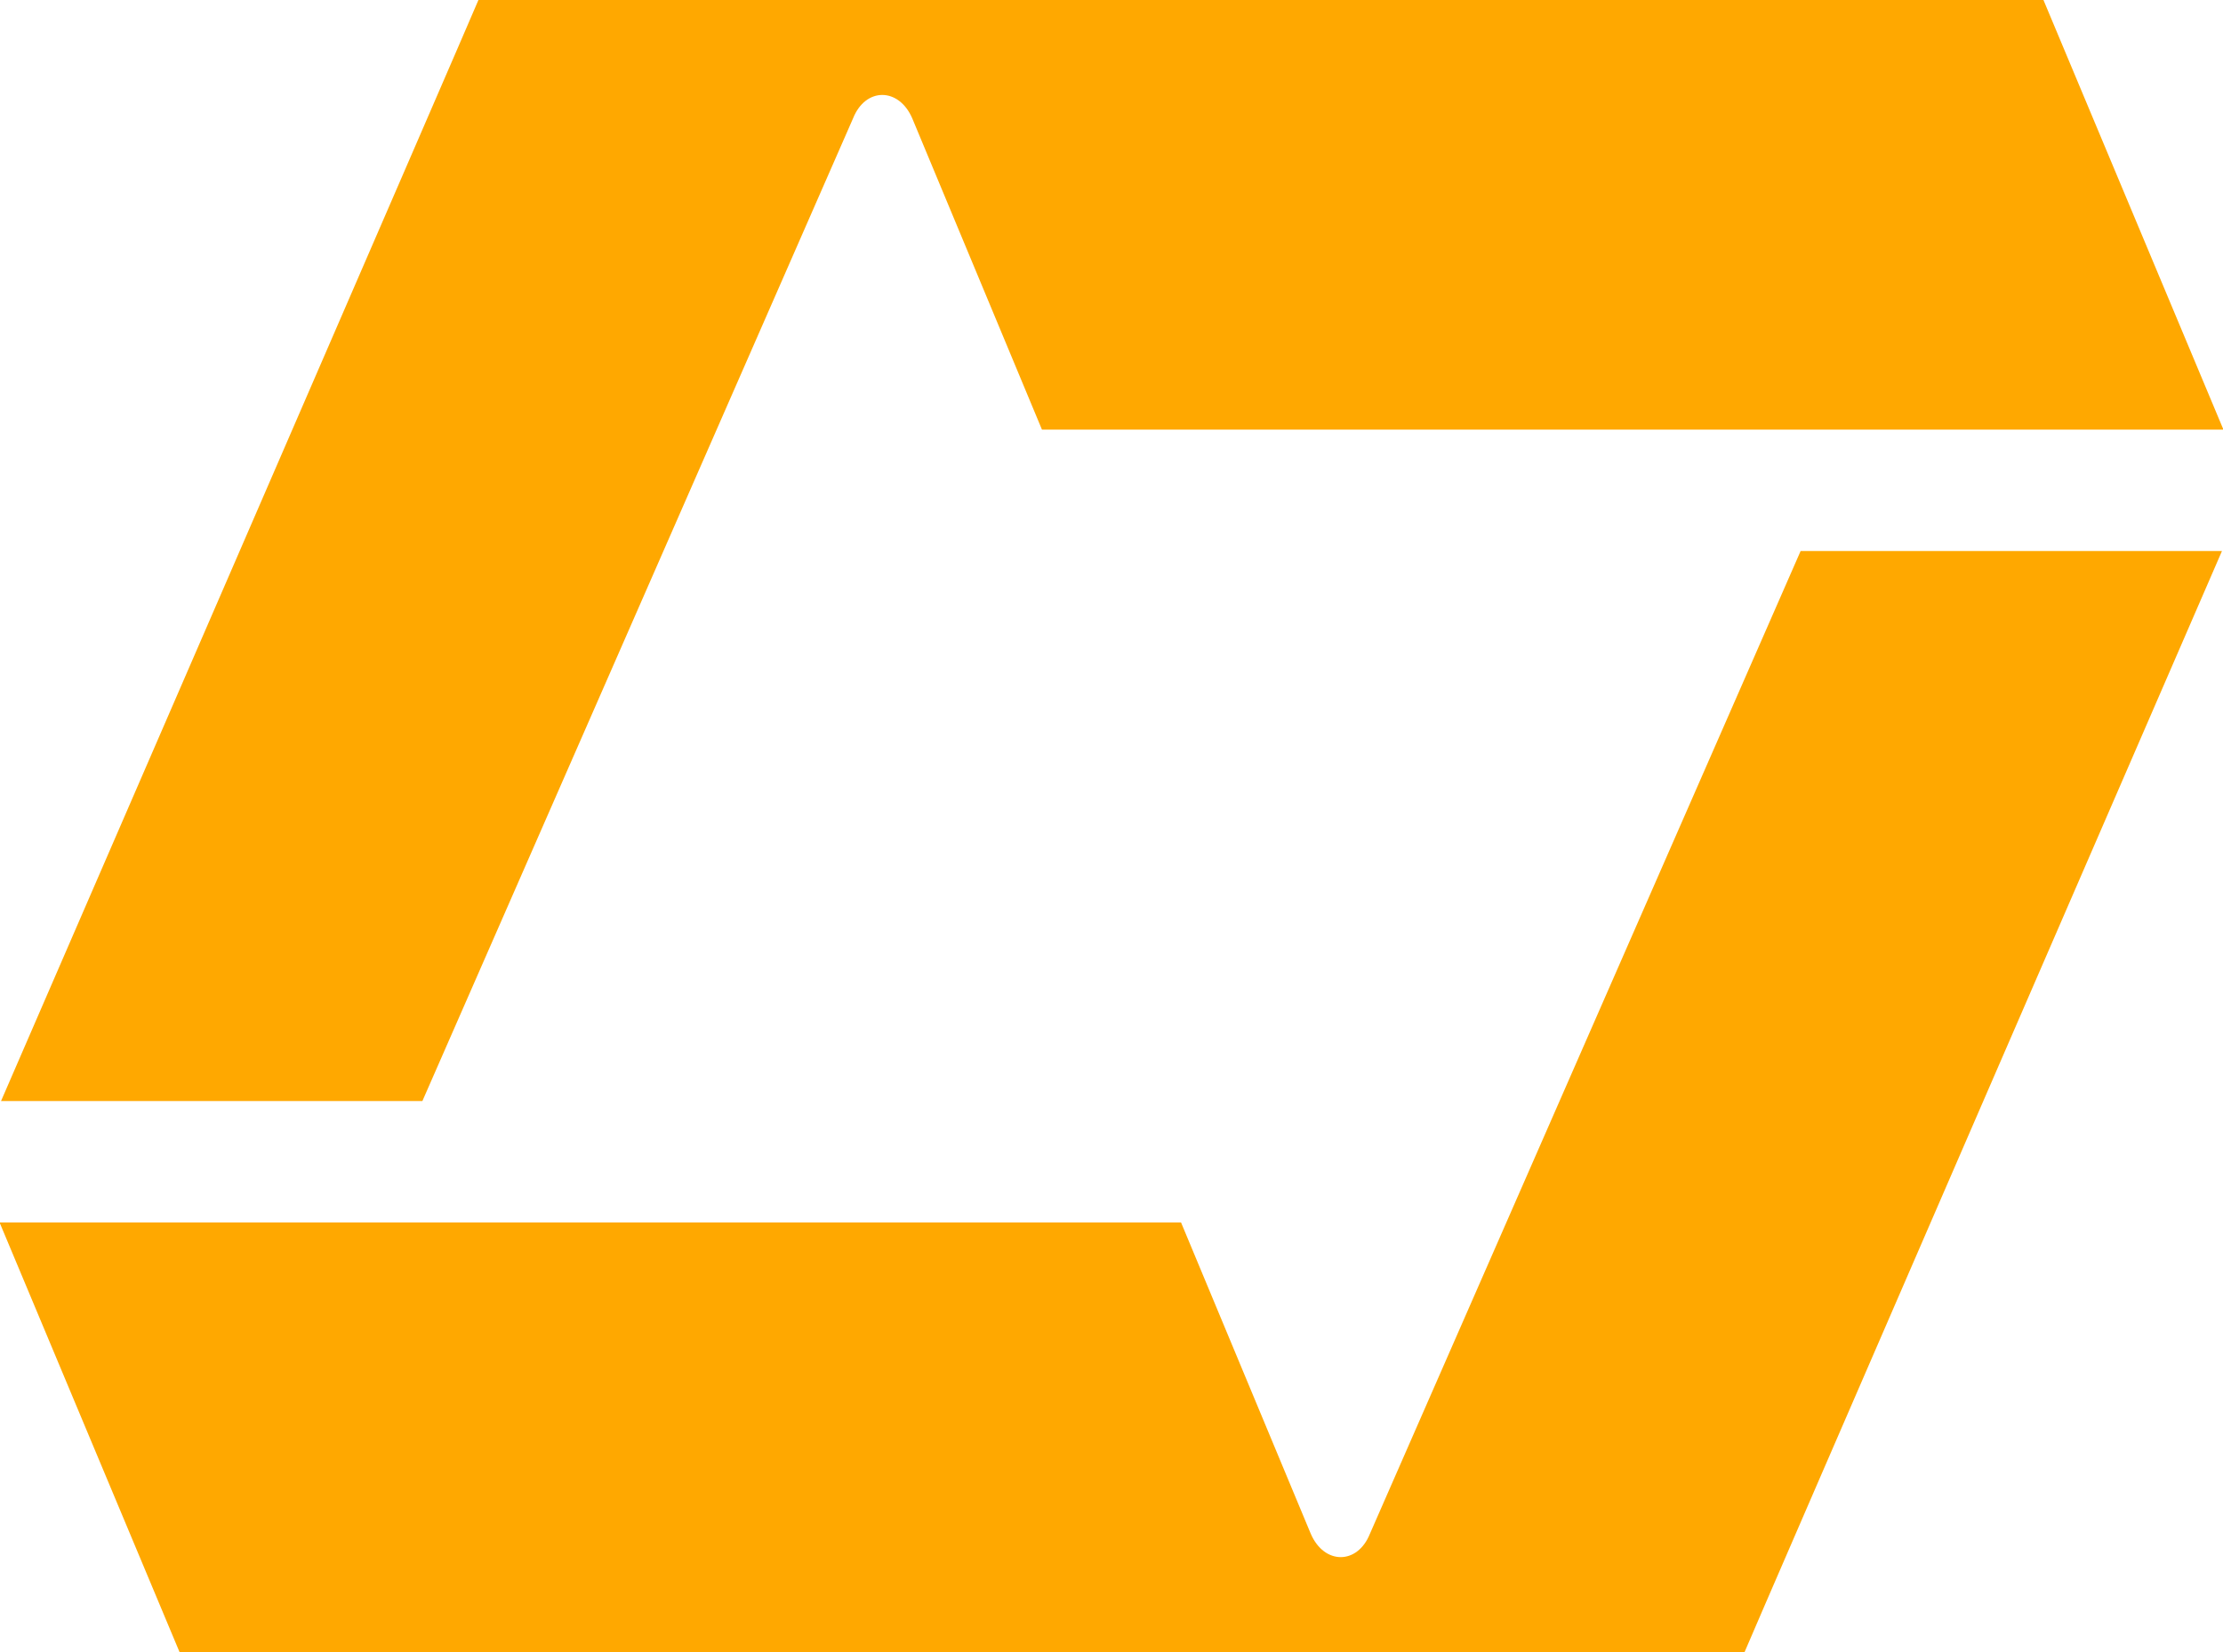
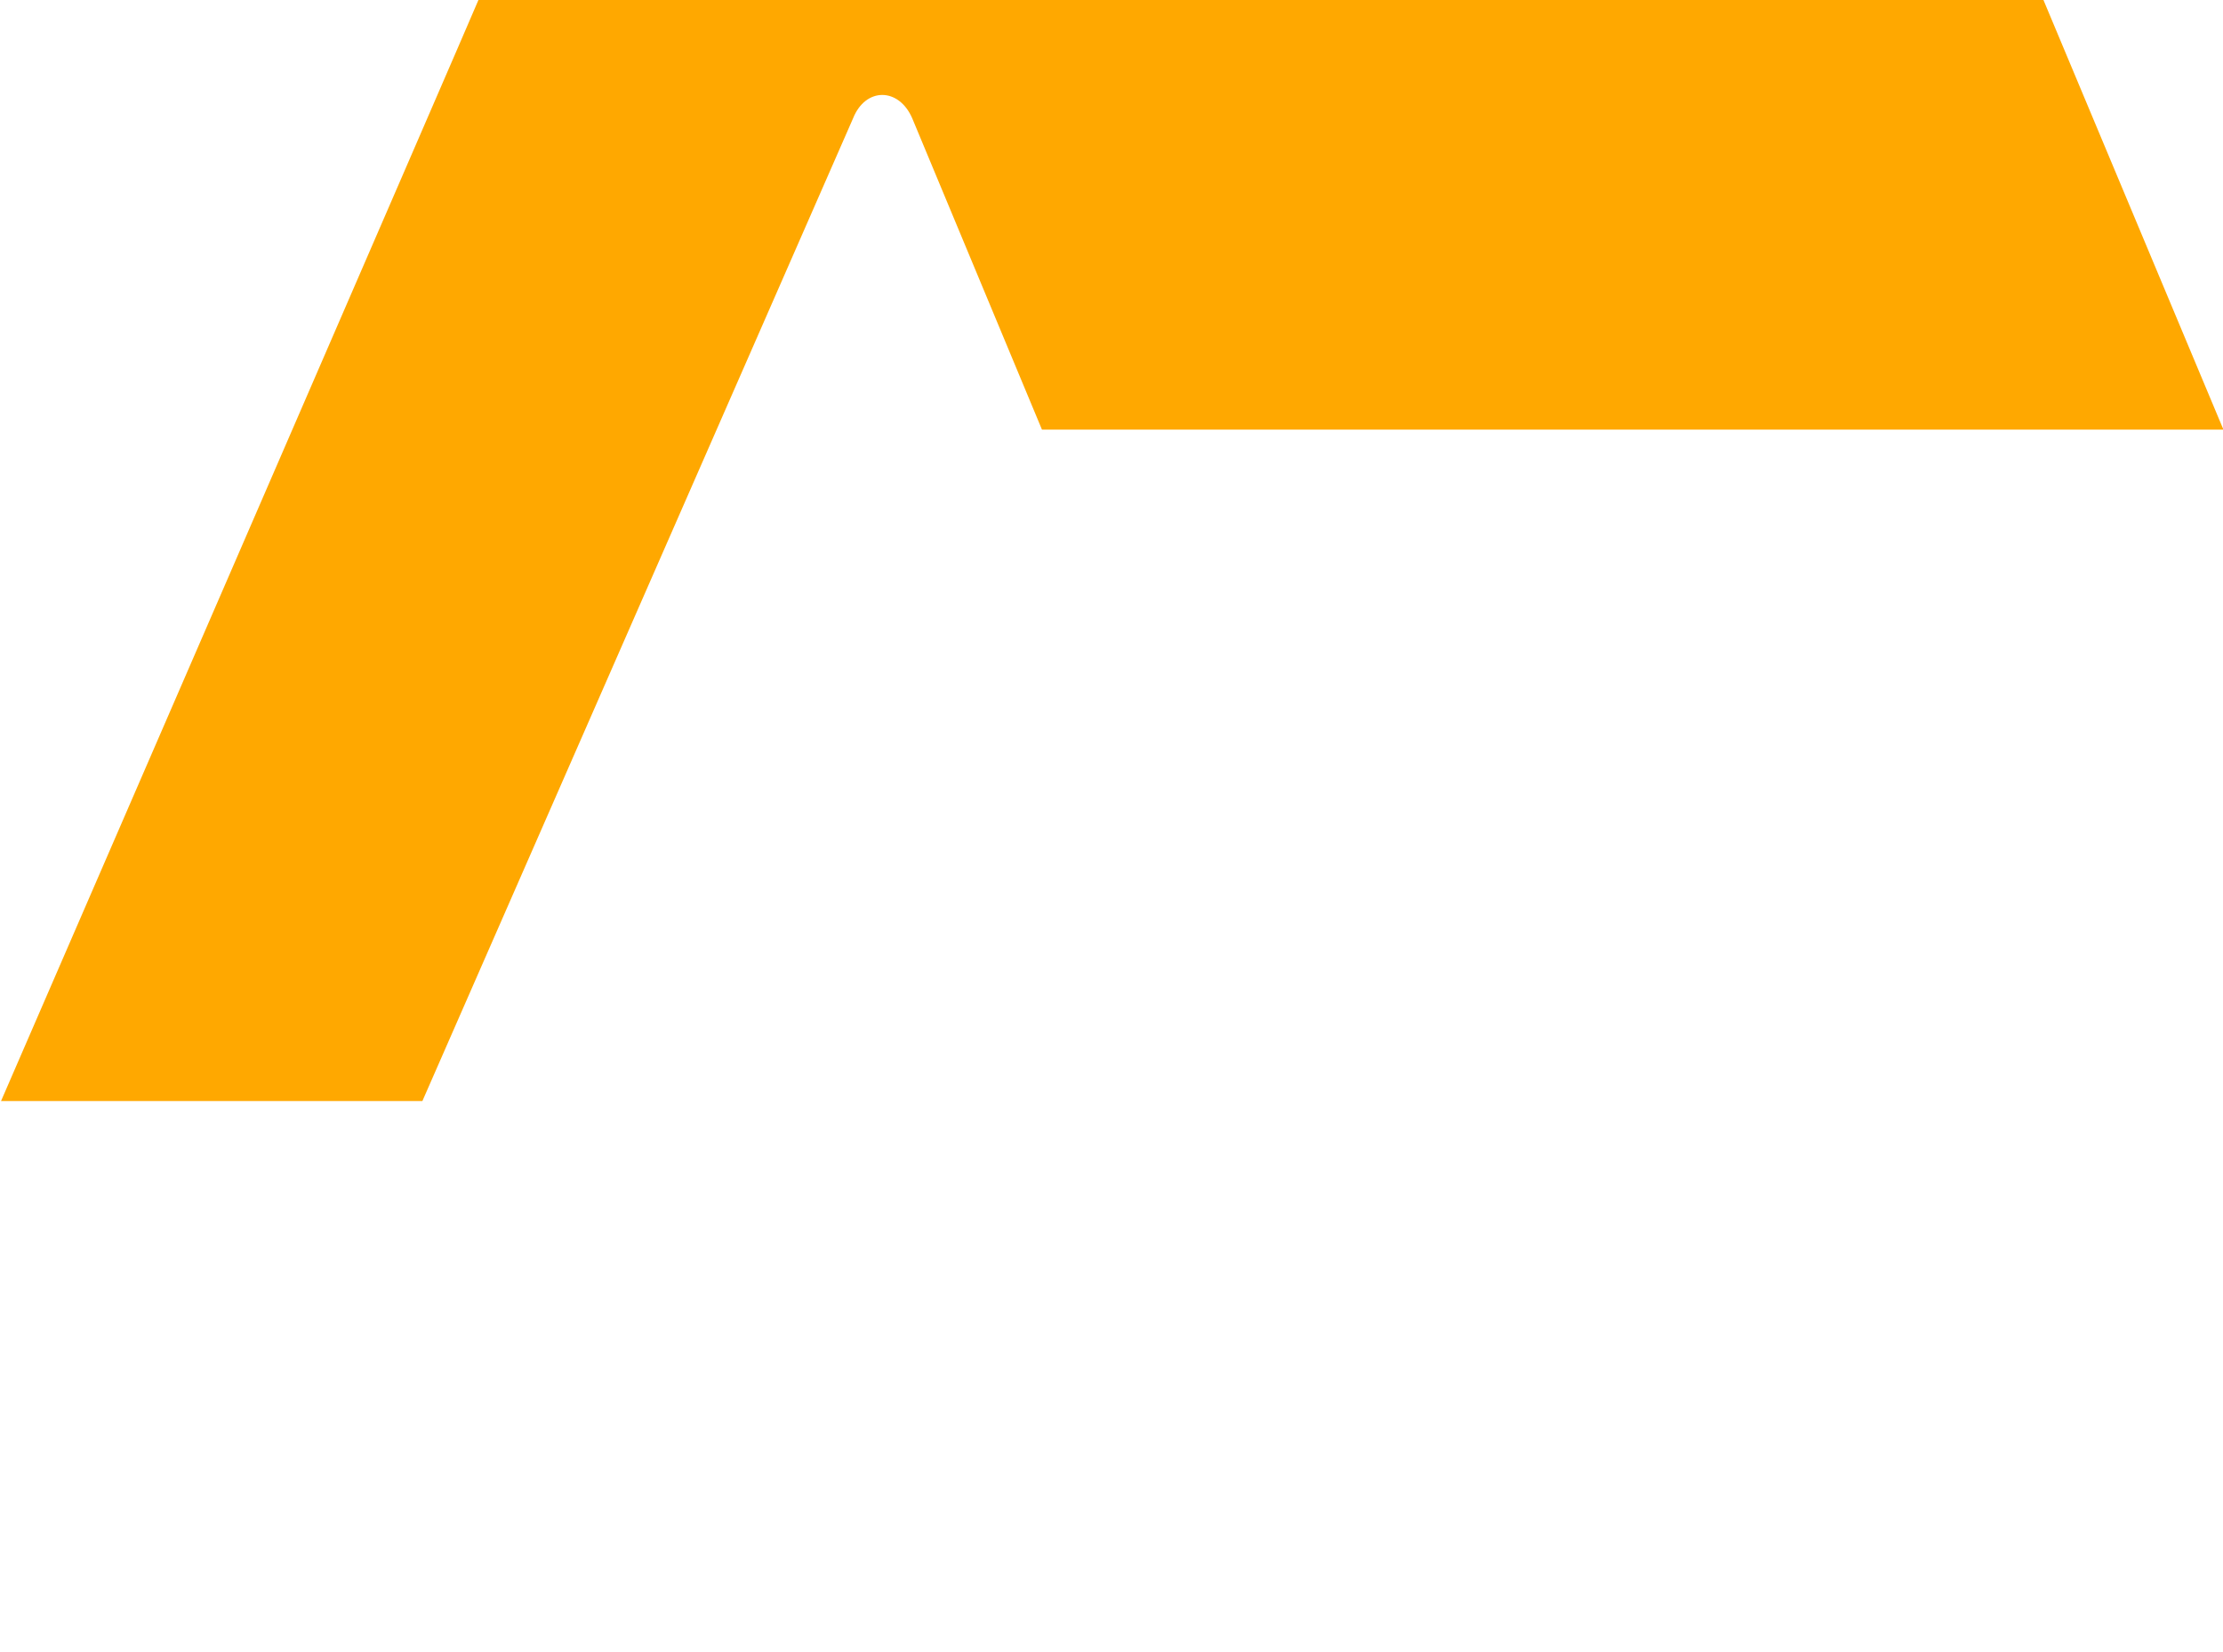
<svg xmlns="http://www.w3.org/2000/svg" id="Layer_1" data-name="Layer 1" version="1.1" viewBox="180.9 64.4 214.2 159.2">
  <defs>
    <style>
      .cls-1 {
        fill: #ffa800;
        stroke-width: 0px;
      }
    </style>
  </defs>
  <path class="cls-1" d="M395.1,105.7l-17.3-41.3h-150.8c0,.1-46,106.1-46,106.1h40.6l41.5-94.7c1.2-3,4.4-3,5.7,0l12.5,30h113.8Z" />
-   <path class="cls-1" d="M180.9,182.3l17.3,41.3h150.8c0-.1,46-106.1,46-106.1h-40.6l-41.5,94.7c-1.2,3-4.4,3-5.7,0l-12.5-30h-113.8Z" />
</svg>